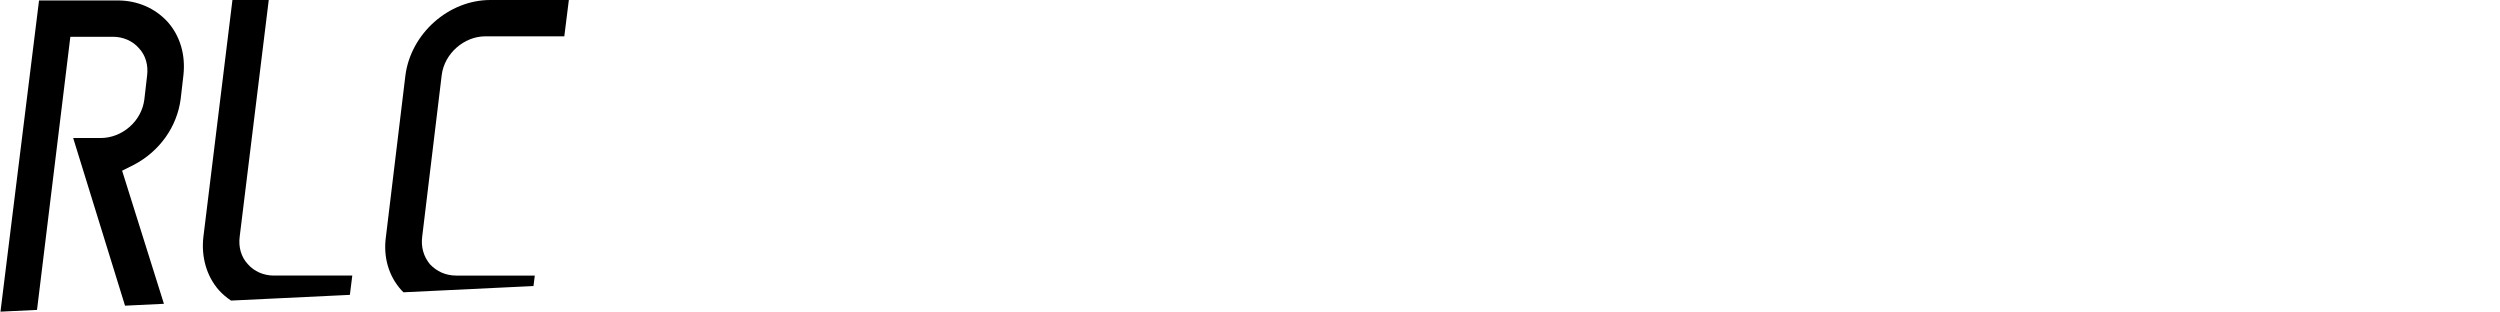
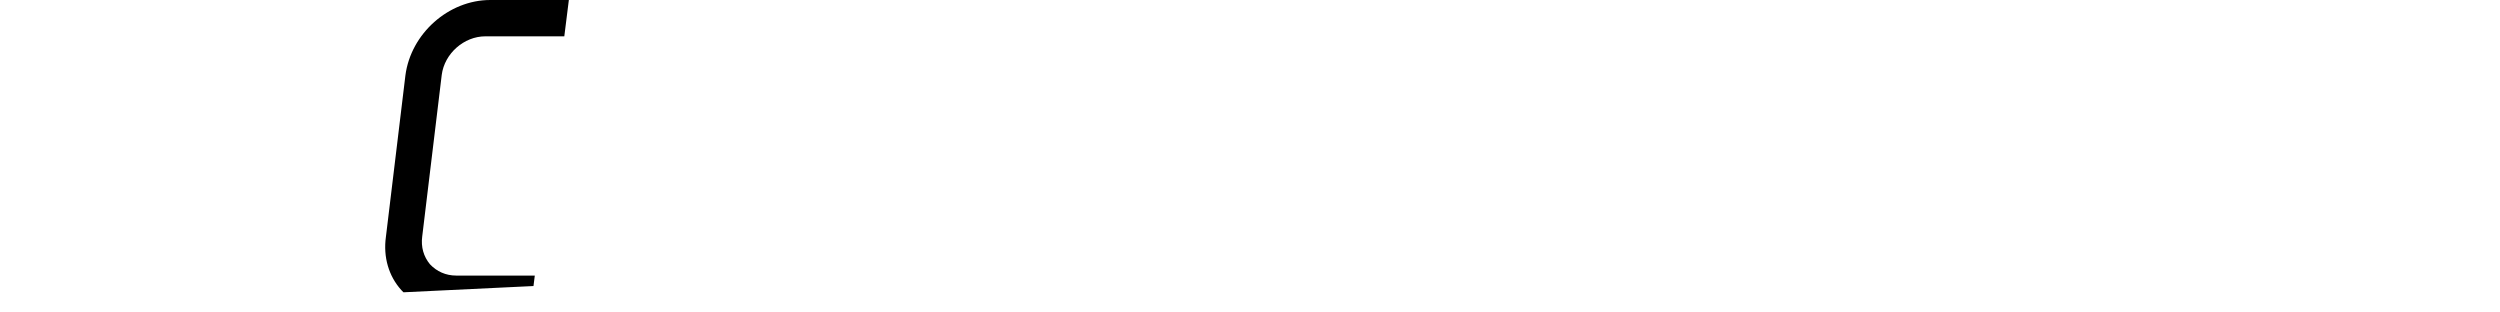
<svg xmlns="http://www.w3.org/2000/svg" version="1.1" id="Ebene_1" x="0px" y="0px" viewBox="0 0 2000 250" style="enable-background:new 0 0 2000 250;" xml:space="preserve">
  <g>
    <g>
-       <path d="M184.82,240.46l95.08-4.57l1.93-15.44H219c-7.99,0-15.62-3.27-20.7-9.08c-5.45-5.81-7.63-13.8-6.54-22.15L215,0h-29.05    L162.7,189.59c-1.82,15.98,2.54,31.23,12.35,42.49C177.98,235.32,181.28,238.09,184.82,240.46z" />
      <path d="M322.77,233.83l104.02-5l1.05-8.37h-62.83c-8.35,0-15.62-3.27-21.06-9.08c-5.09-6.17-7.27-13.8-6.18-22.15l15.62-129.3    c2.18-17.07,17.8-30.87,34.87-30.87h63.19L455.08,0h-62.83c-33.41,0-63.56,26.88-67.92,60.29l-15.62,129.3    c-2.18,15.98,2.18,31.23,12.35,42.49C321.6,232.7,322.2,233.24,322.77,233.83z" />
-       <path d="M56.28,29.42h34.14c7.99,0,15.62,3.27,20.7,9.08c5.45,5.81,7.63,13.8,6.54,22.15l-2.18,18.89    c-1.09,8.35-5.09,15.98-11.62,21.79c-6.54,5.81-14.89,9.08-23.24,9.08H58.54l41.48,134.13l31.12-1.5L97.69,136.56l9.44-4.72    c20.7-10.89,34.51-30.51,37.41-52.66l2.18-18.89c1.82-16.34-2.54-31.23-12.35-42.49C124.2,6.54,110.04,0.36,94.06,0.36H31.23    L0.38,249.33l29.23-1.41L56.28,29.42z" />
    </g>
  </g>
</svg>